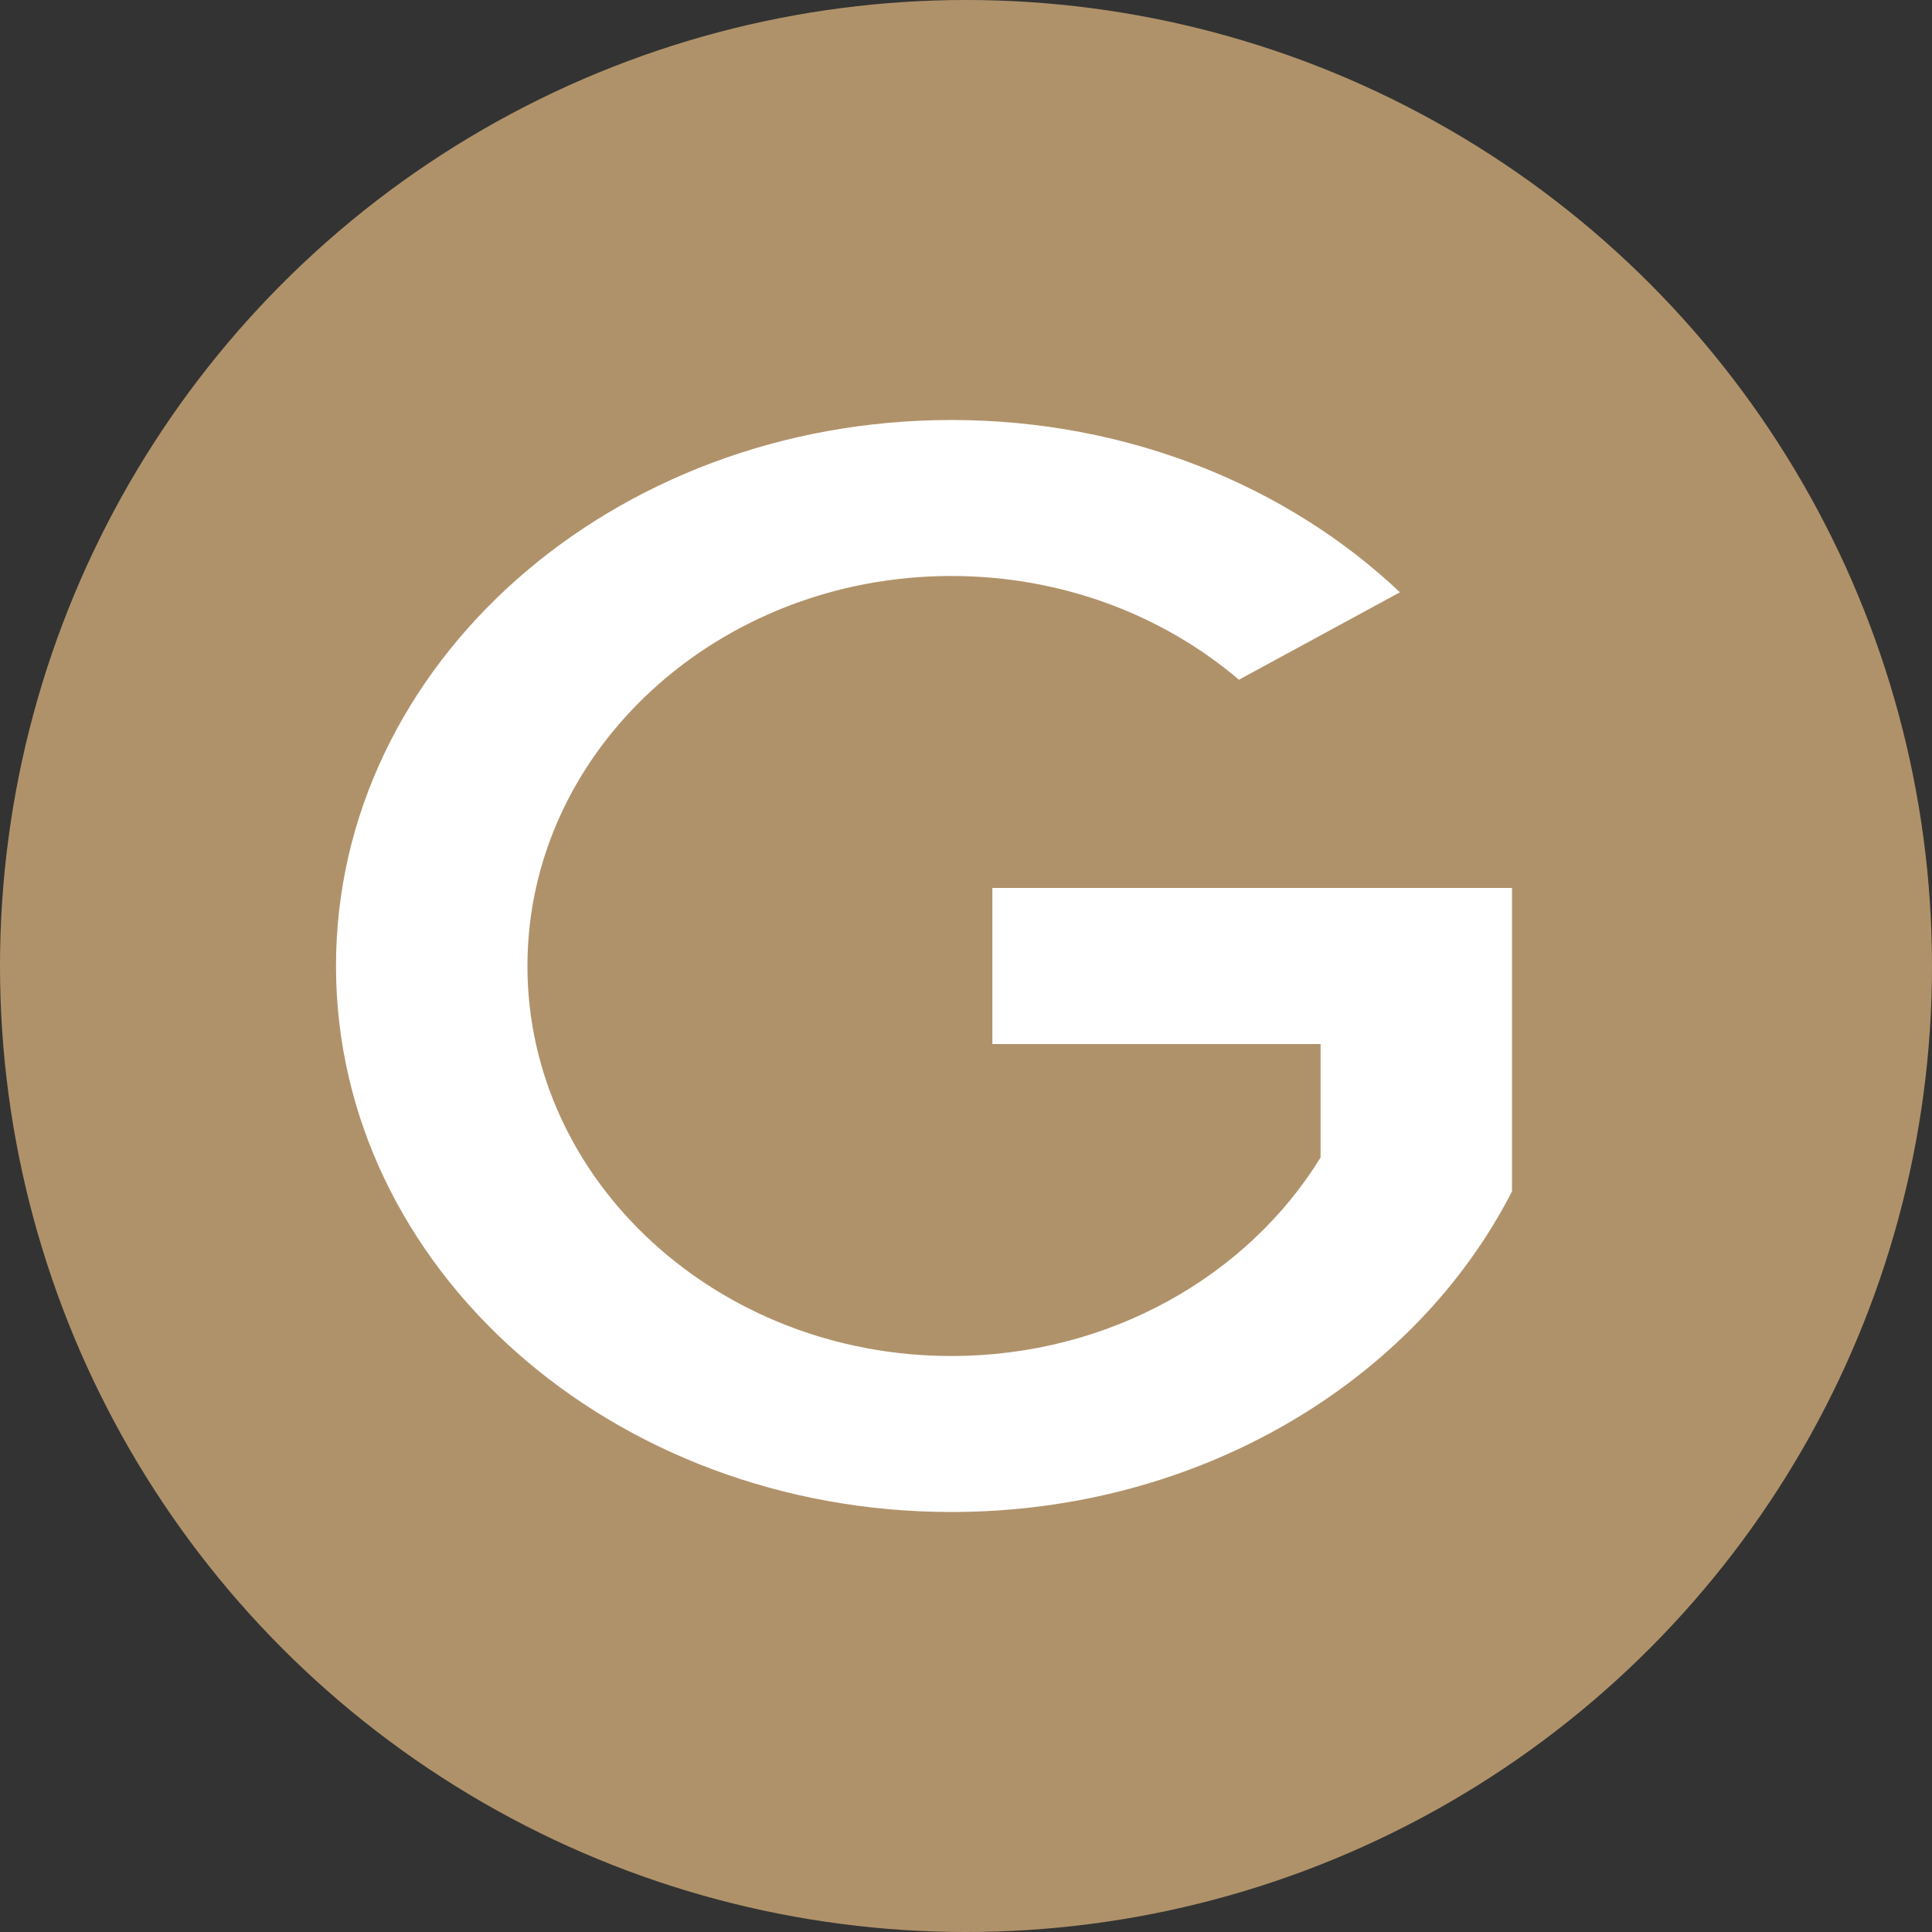
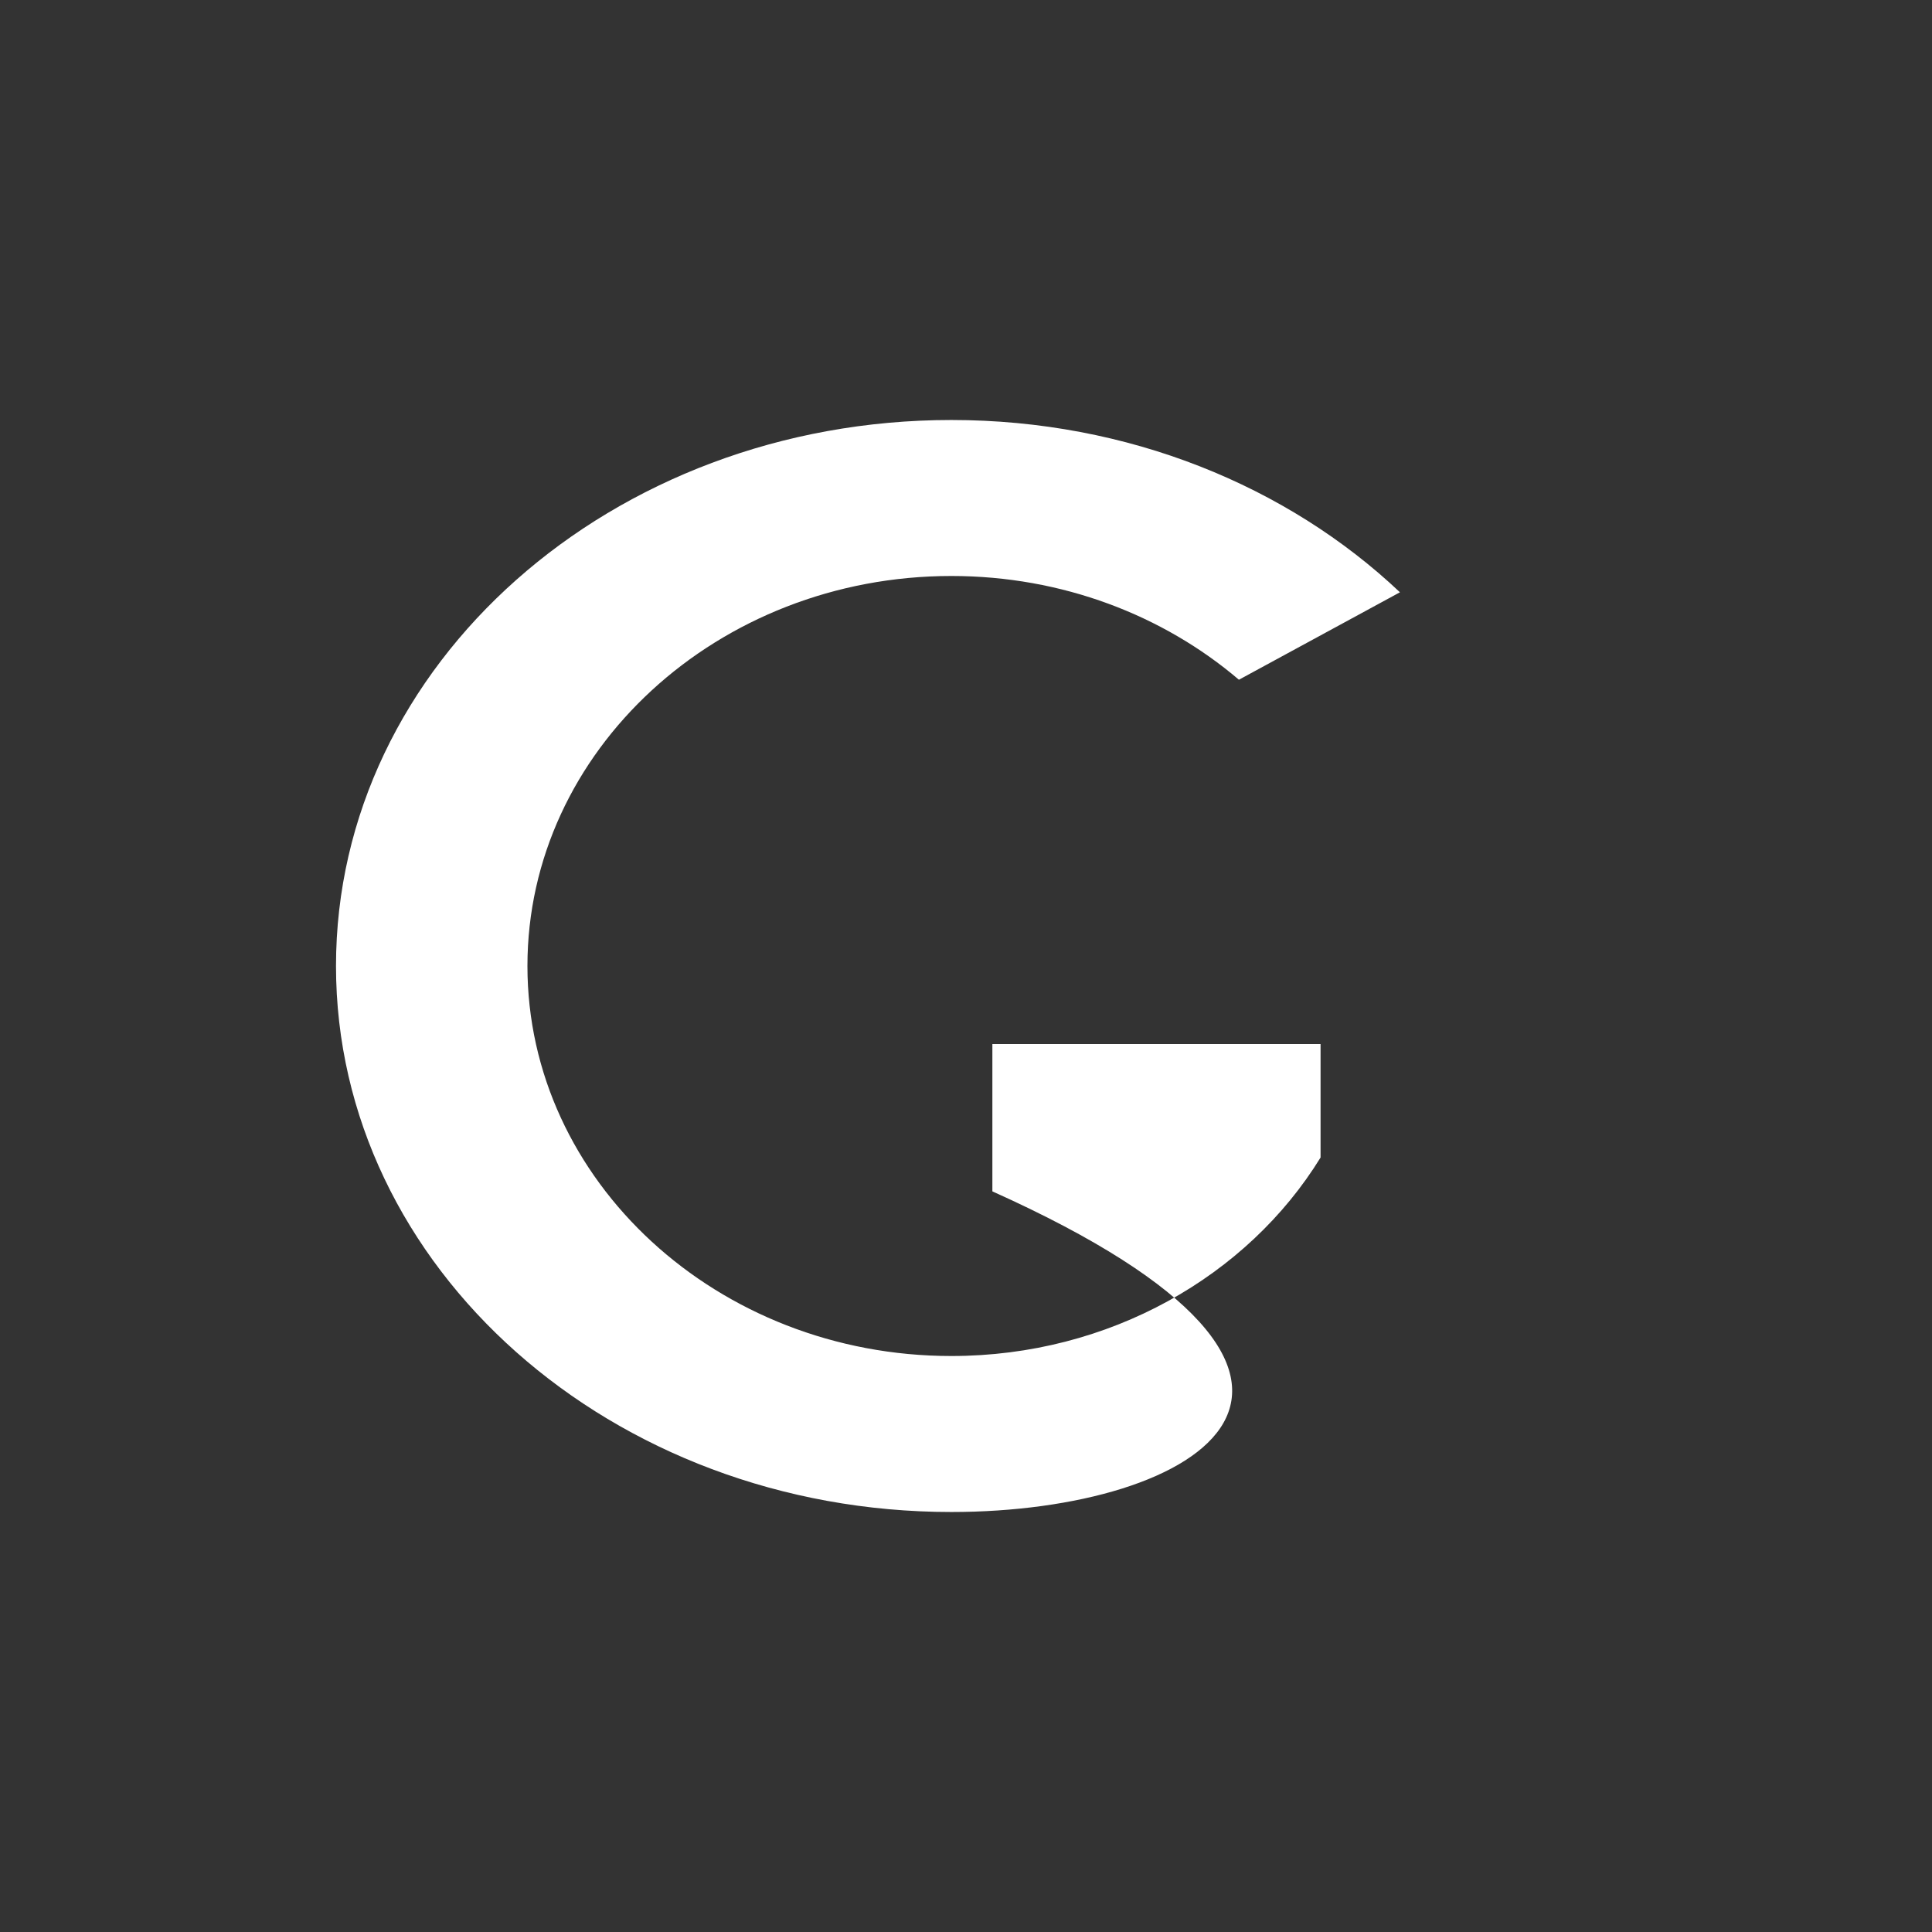
<svg xmlns="http://www.w3.org/2000/svg" width="23" height="23" viewBox="0 0 23 23" fill="none">
  <rect x="0" y="0" width="23" height="23" fill="#333333" stroke="none" />
-   <circle cx="11.5" cy="11.5" r="11.5" fill="#B0926A" />
-   <path d="M15.721 13.78V12.429H11.814V10.571H18V14.183C16.843 16.443 14.284 18 11.326 18C7.28 18 4 15.09 4 11.5C4 7.91 7.28 5 11.326 5C13.431 5 15.33 5.788 16.666 7.051L14.749 8.092C13.85 7.326 12.646 6.857 11.326 6.857C8.543 6.857 6.279 8.94 6.279 11.5C6.279 14.06 8.543 16.143 11.326 16.143C13.208 16.143 14.854 15.189 15.721 13.78Z" fill="white" />
+   <path d="M15.721 13.78V12.429H11.814V10.571V14.183C16.843 16.443 14.284 18 11.326 18C7.28 18 4 15.09 4 11.5C4 7.91 7.28 5 11.326 5C13.431 5 15.33 5.788 16.666 7.051L14.749 8.092C13.85 7.326 12.646 6.857 11.326 6.857C8.543 6.857 6.279 8.94 6.279 11.5C6.279 14.06 8.543 16.143 11.326 16.143C13.208 16.143 14.854 15.189 15.721 13.78Z" fill="white" />
</svg>